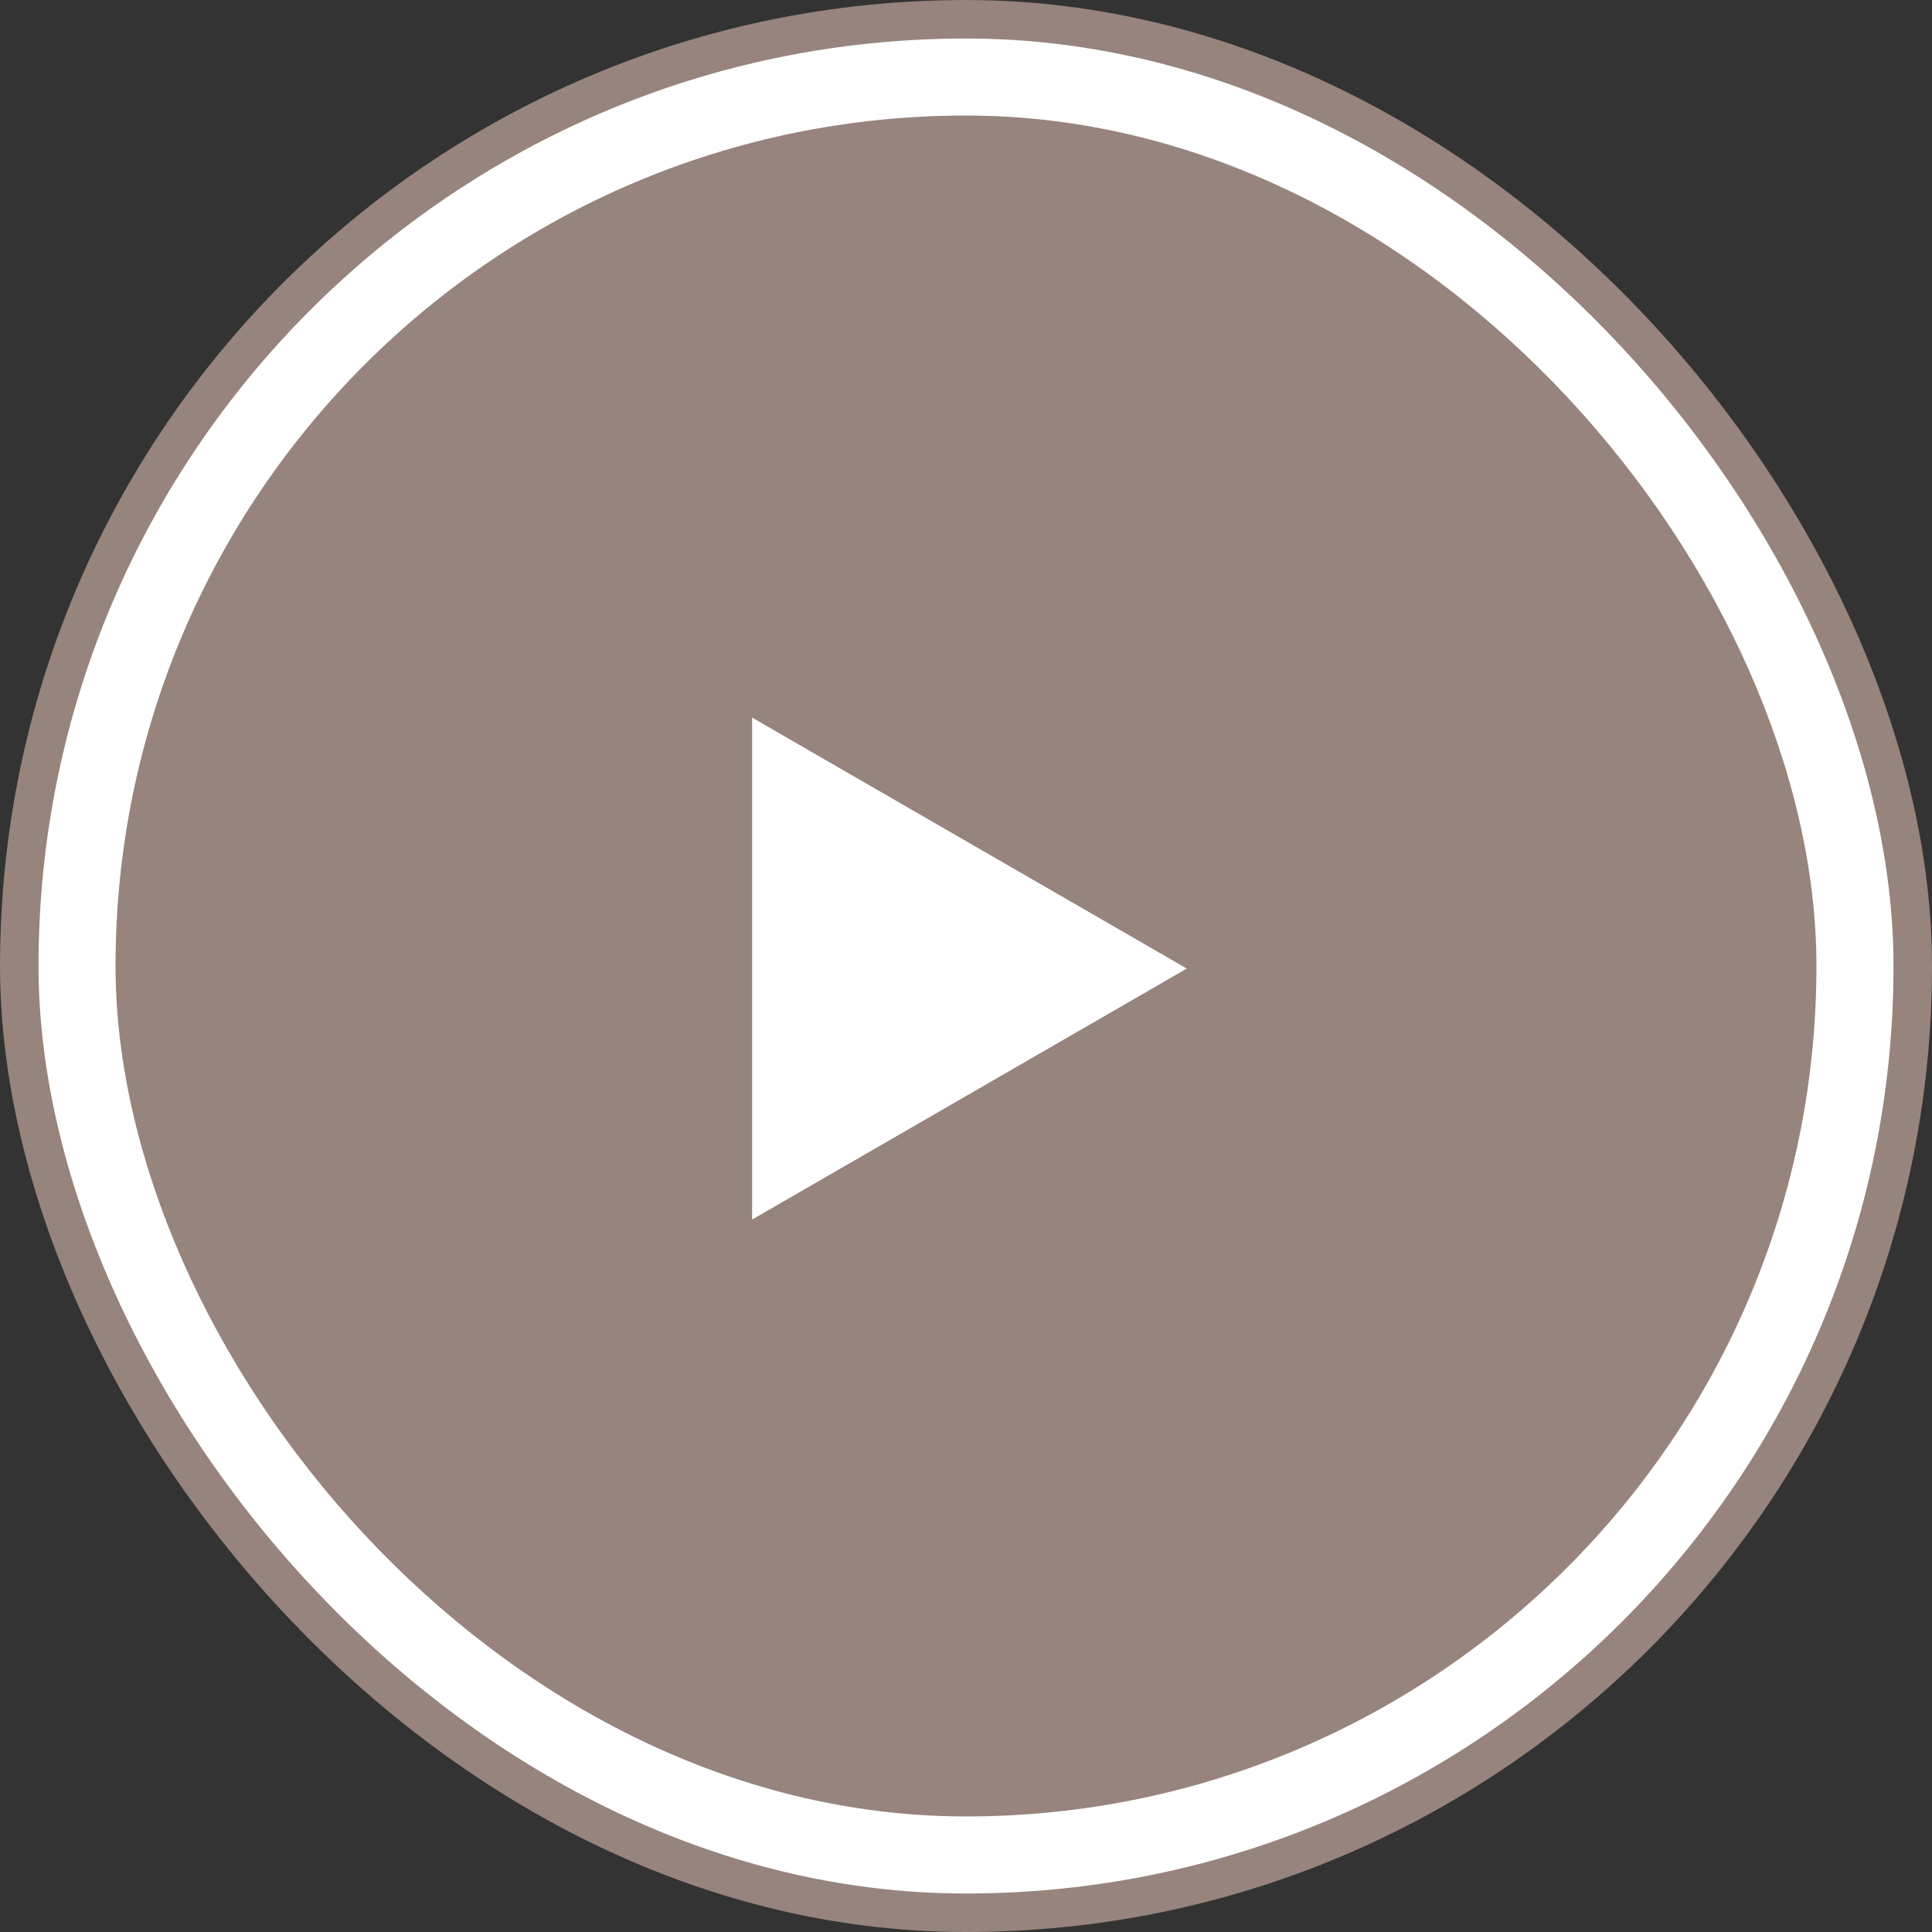
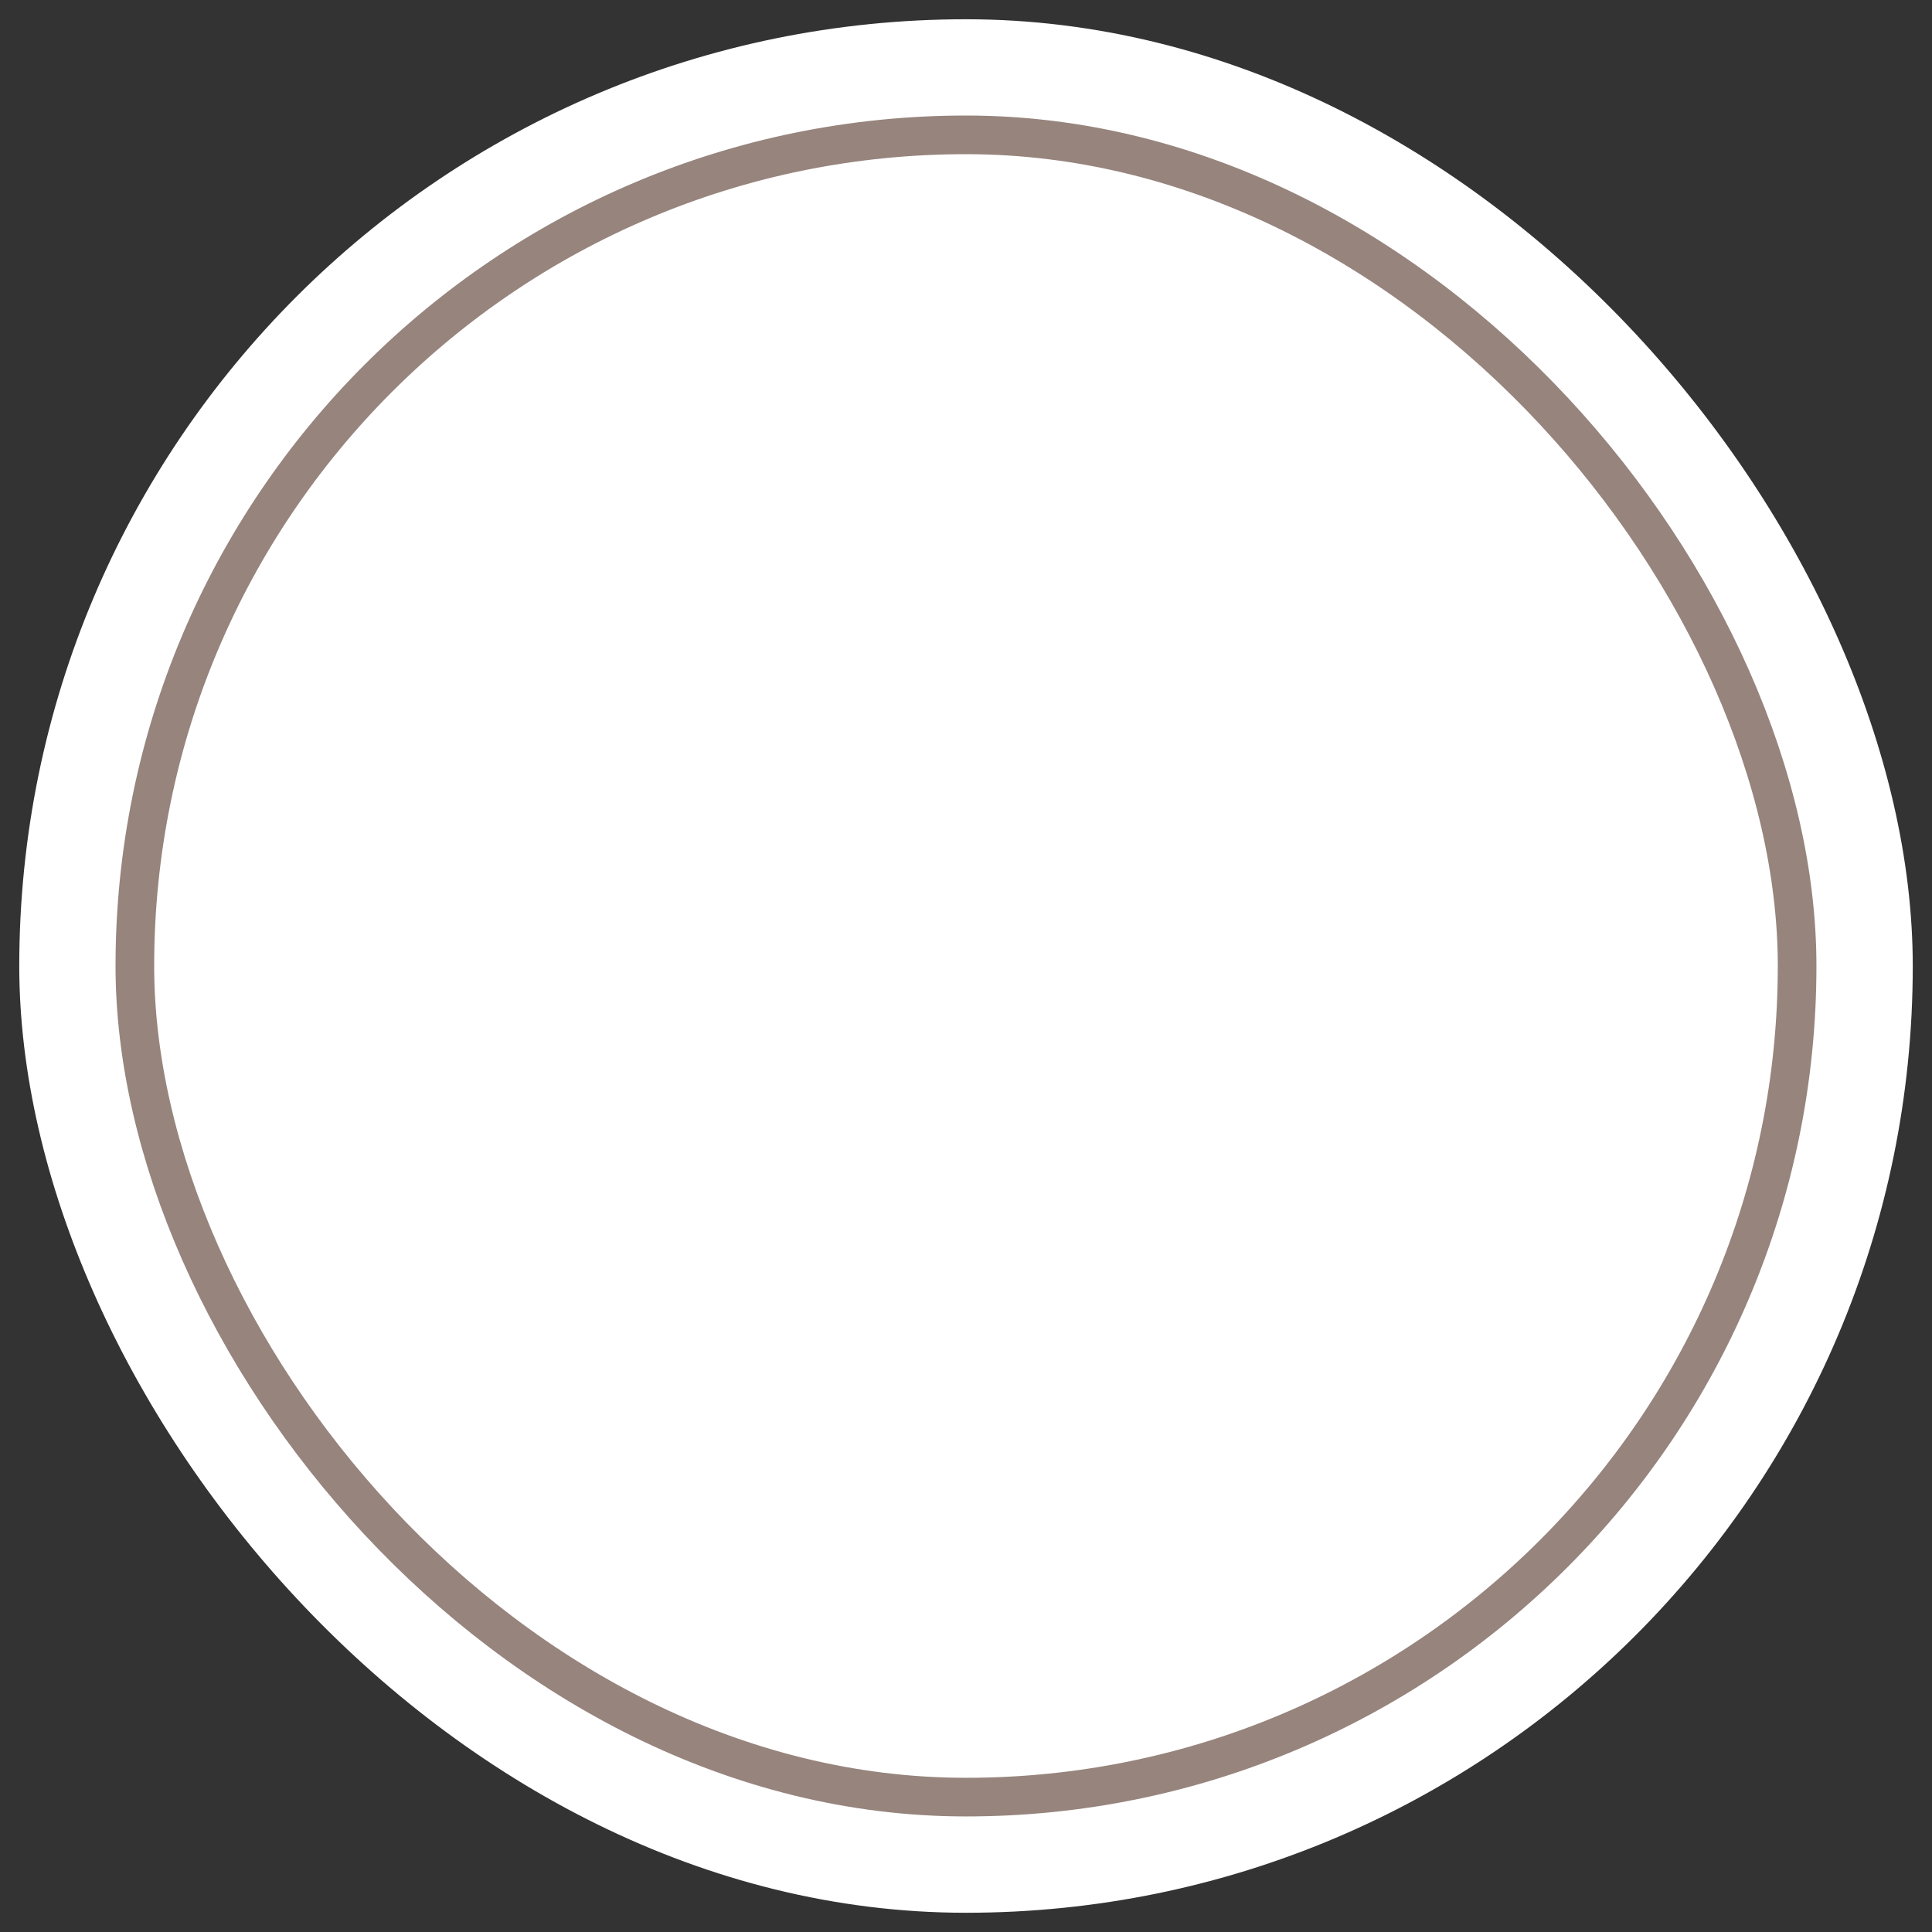
<svg xmlns="http://www.w3.org/2000/svg" width="70" height="70" viewBox="0 0 70 70" fill="none">
  <rect x="0" y="0" width="70" height="70" fill="#333333" stroke="none" />
  <rect x="0.698" y="0.698" width="68.605" height="68.605" rx="34.302" fill="white" />
-   <rect x="0.698" y="0.698" width="68.605" height="68.605" rx="34.302" stroke="#96847D" stroke-width="1.395" />
-   <rect x="4.886" y="4.886" width="60.227" height="60.227" rx="30.114" fill="#96847D" />
  <rect x="4.886" y="4.886" width="60.227" height="60.227" rx="30.114" stroke="#96847D" stroke-width="1.4" />
-   <path d="M43 35.093L27.25 44.187V26L43 35.093Z" fill="white" />
</svg>